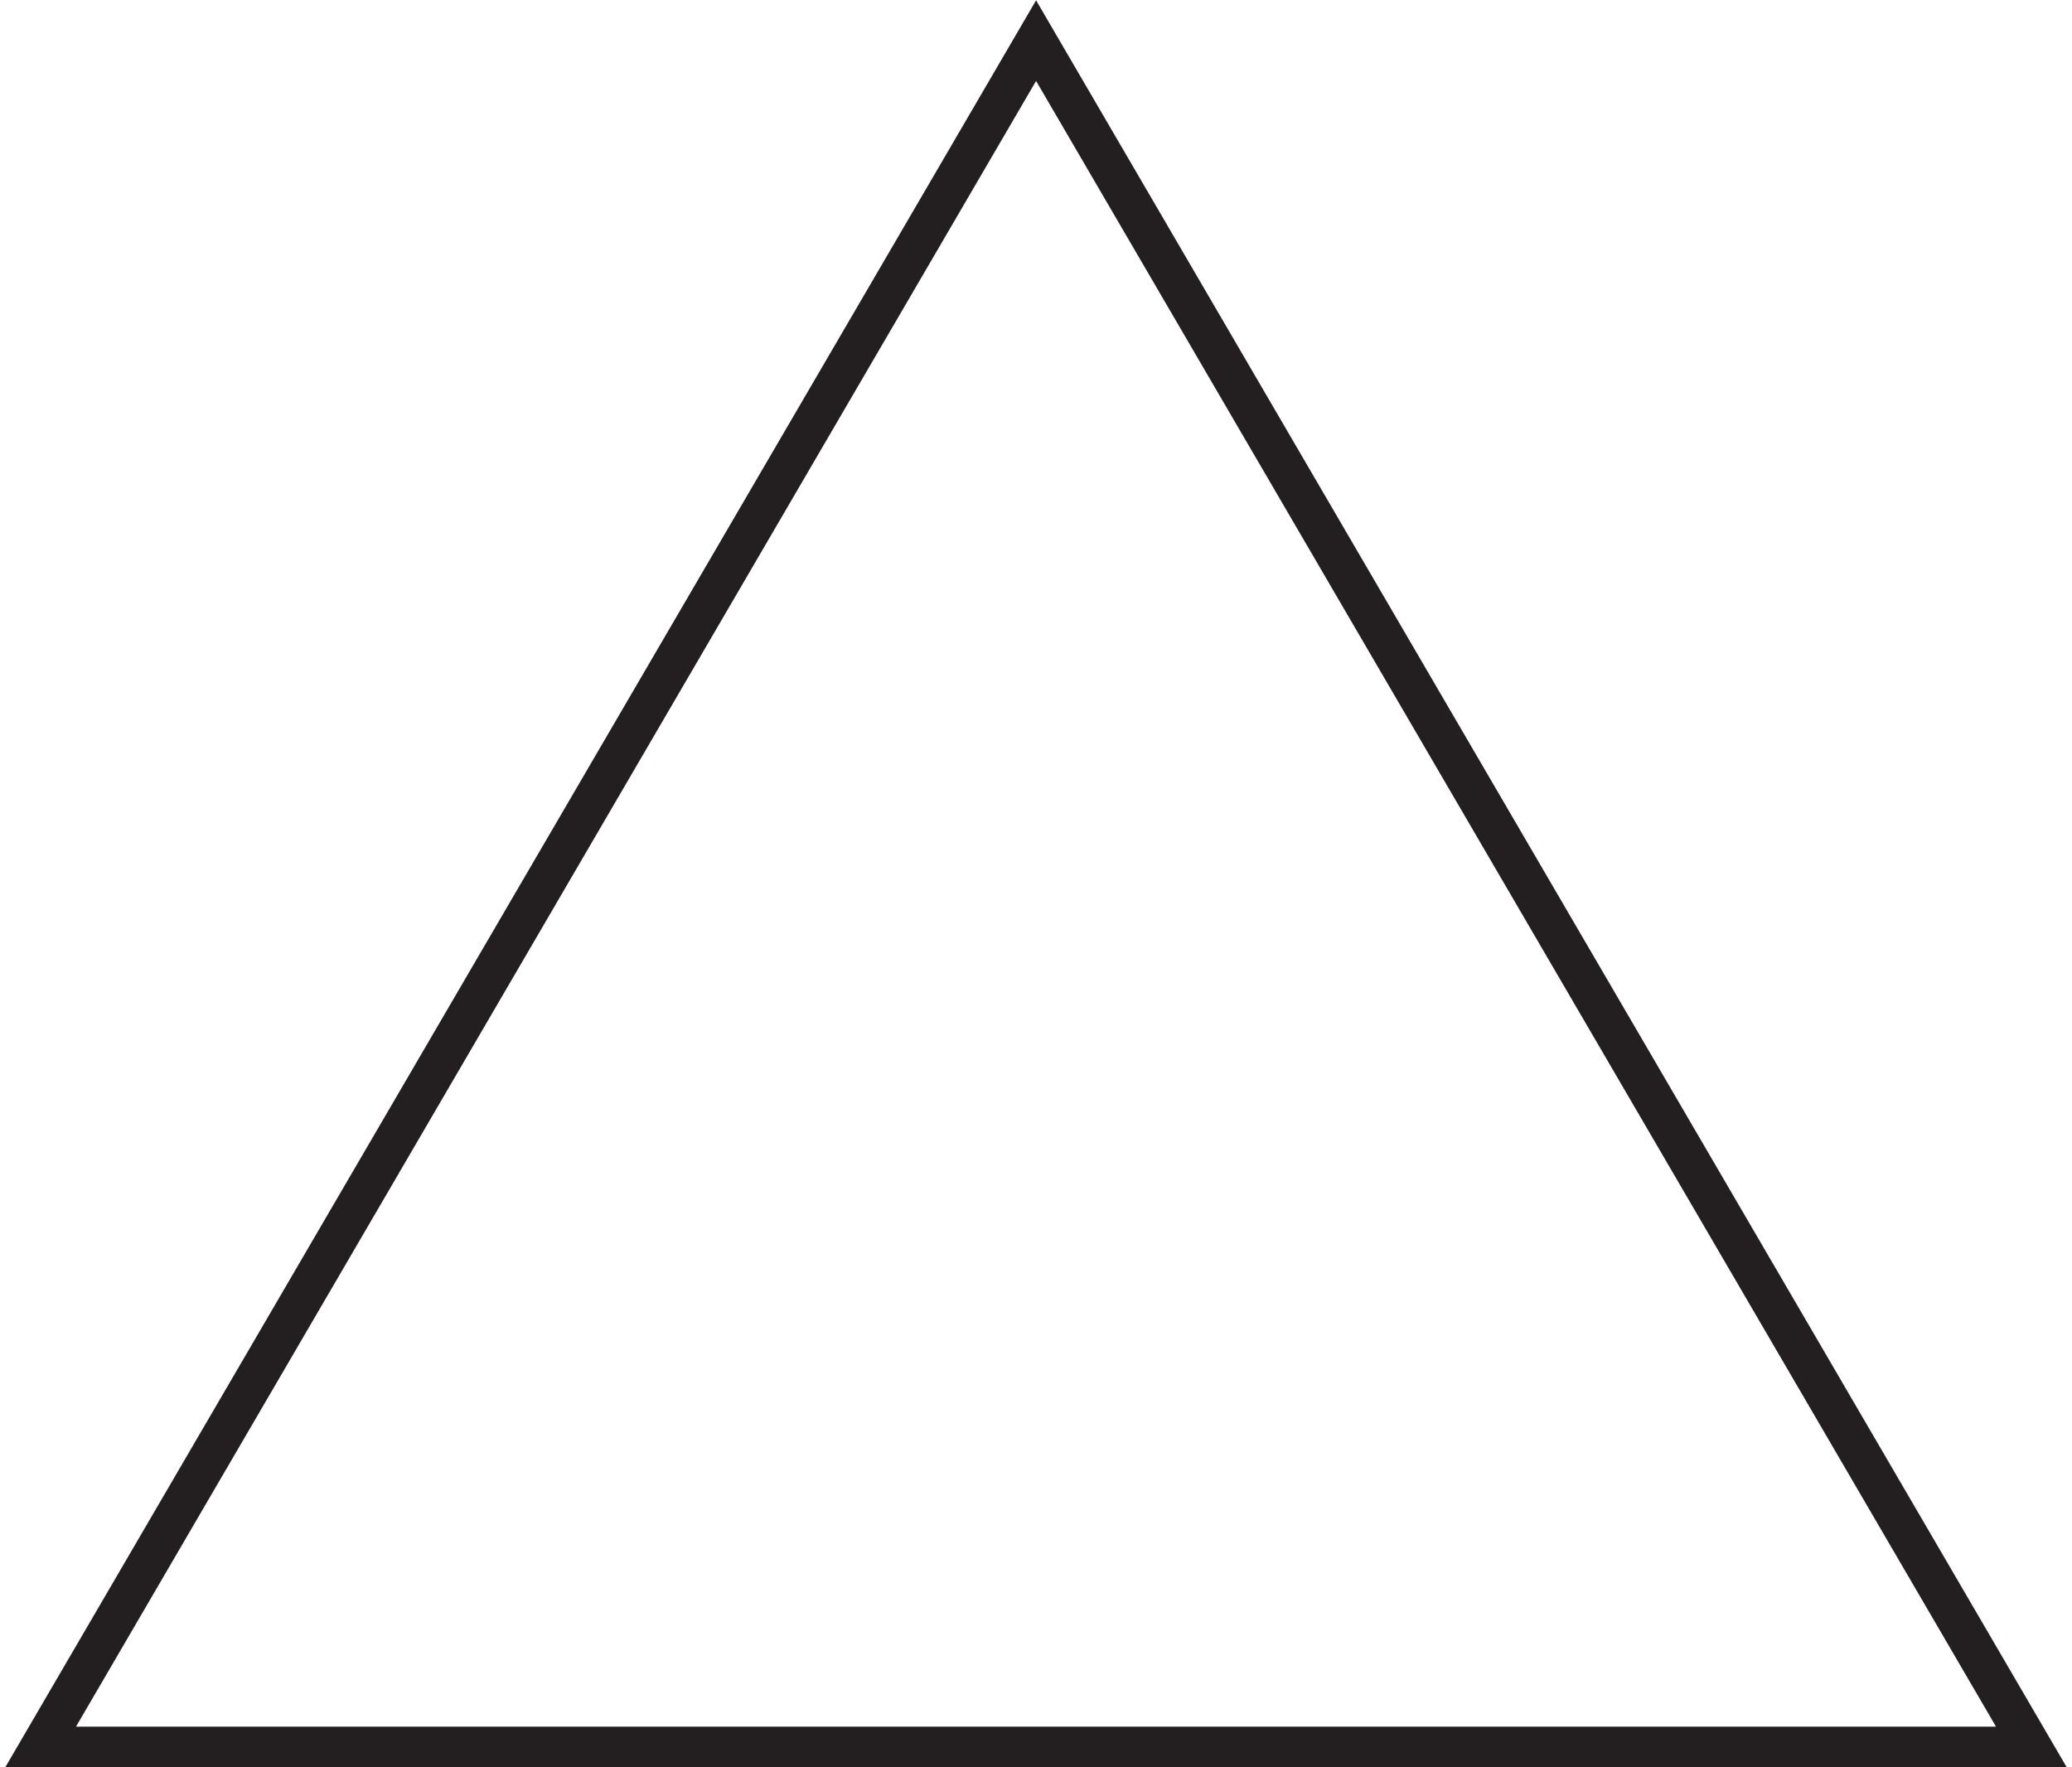
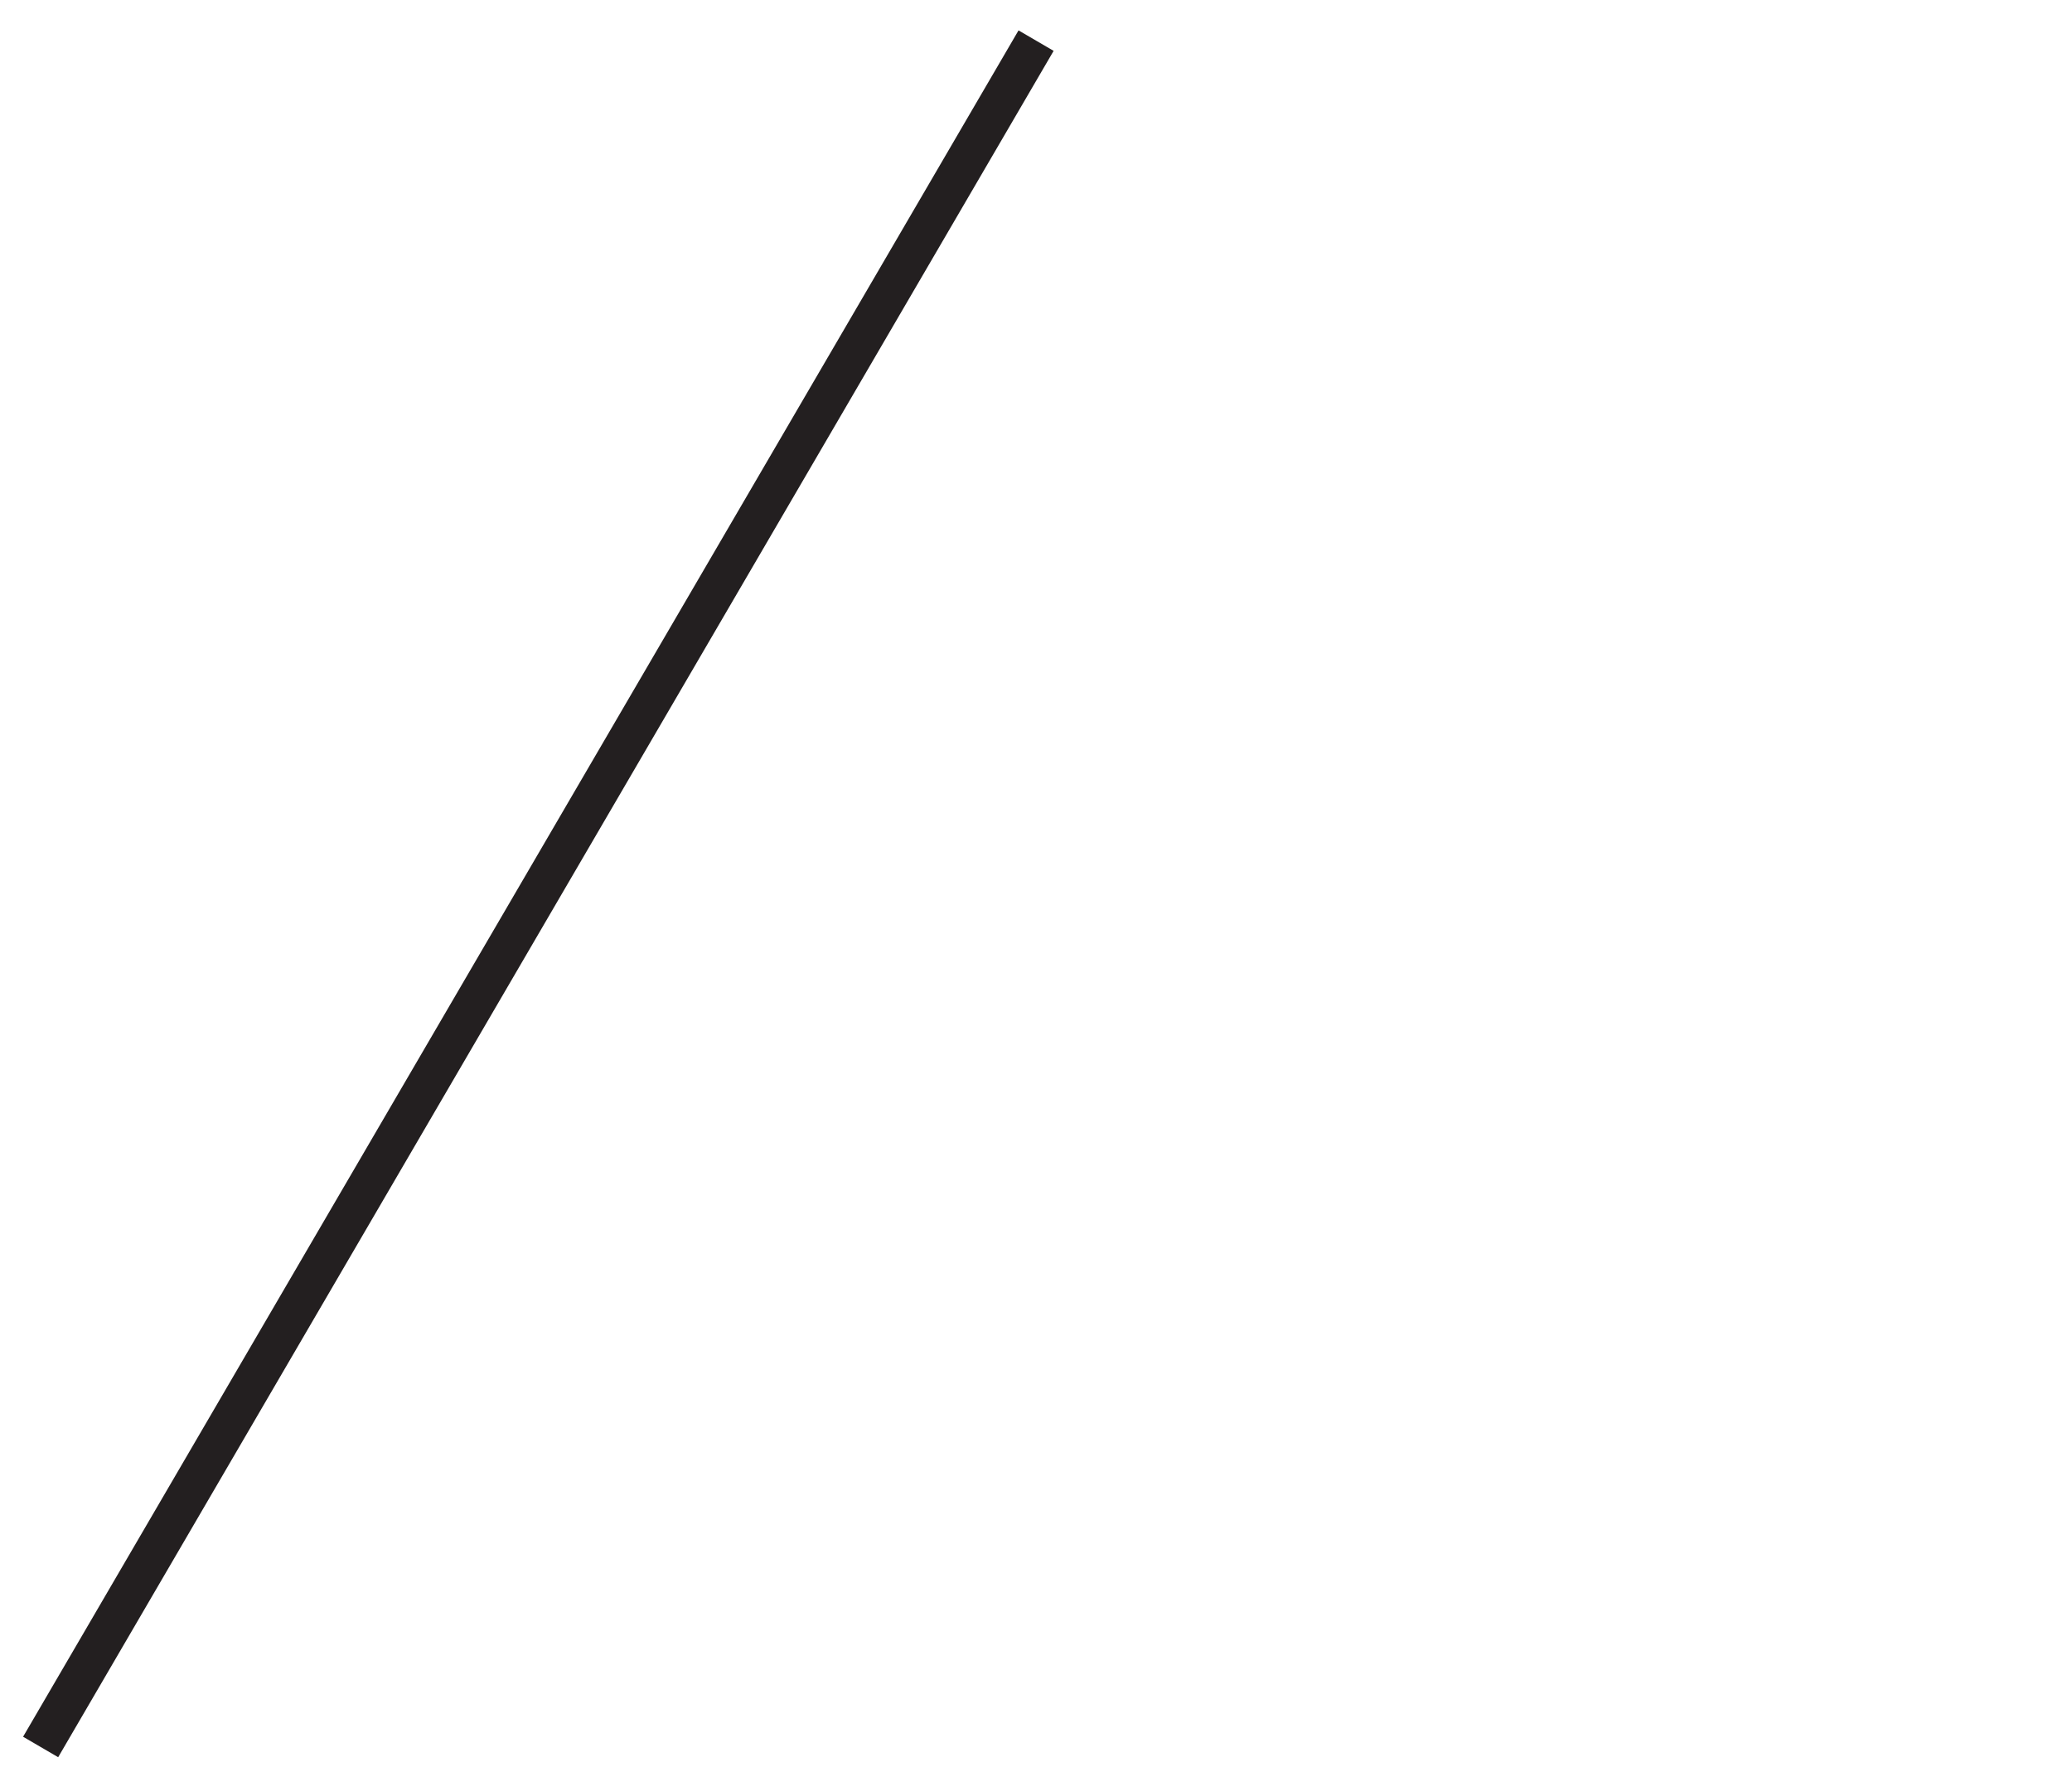
<svg xmlns="http://www.w3.org/2000/svg" width="102" height="87" viewBox="0 0 102 87" fill="none">
-   <path d="M51.004 2L2 86H100L51.004 2Z" stroke="#231F20" stroke-width="2" stroke-miterlimit="10" />
+   <path d="M51.004 2L2 86L51.004 2Z" stroke="#231F20" stroke-width="2" stroke-miterlimit="10" />
</svg>